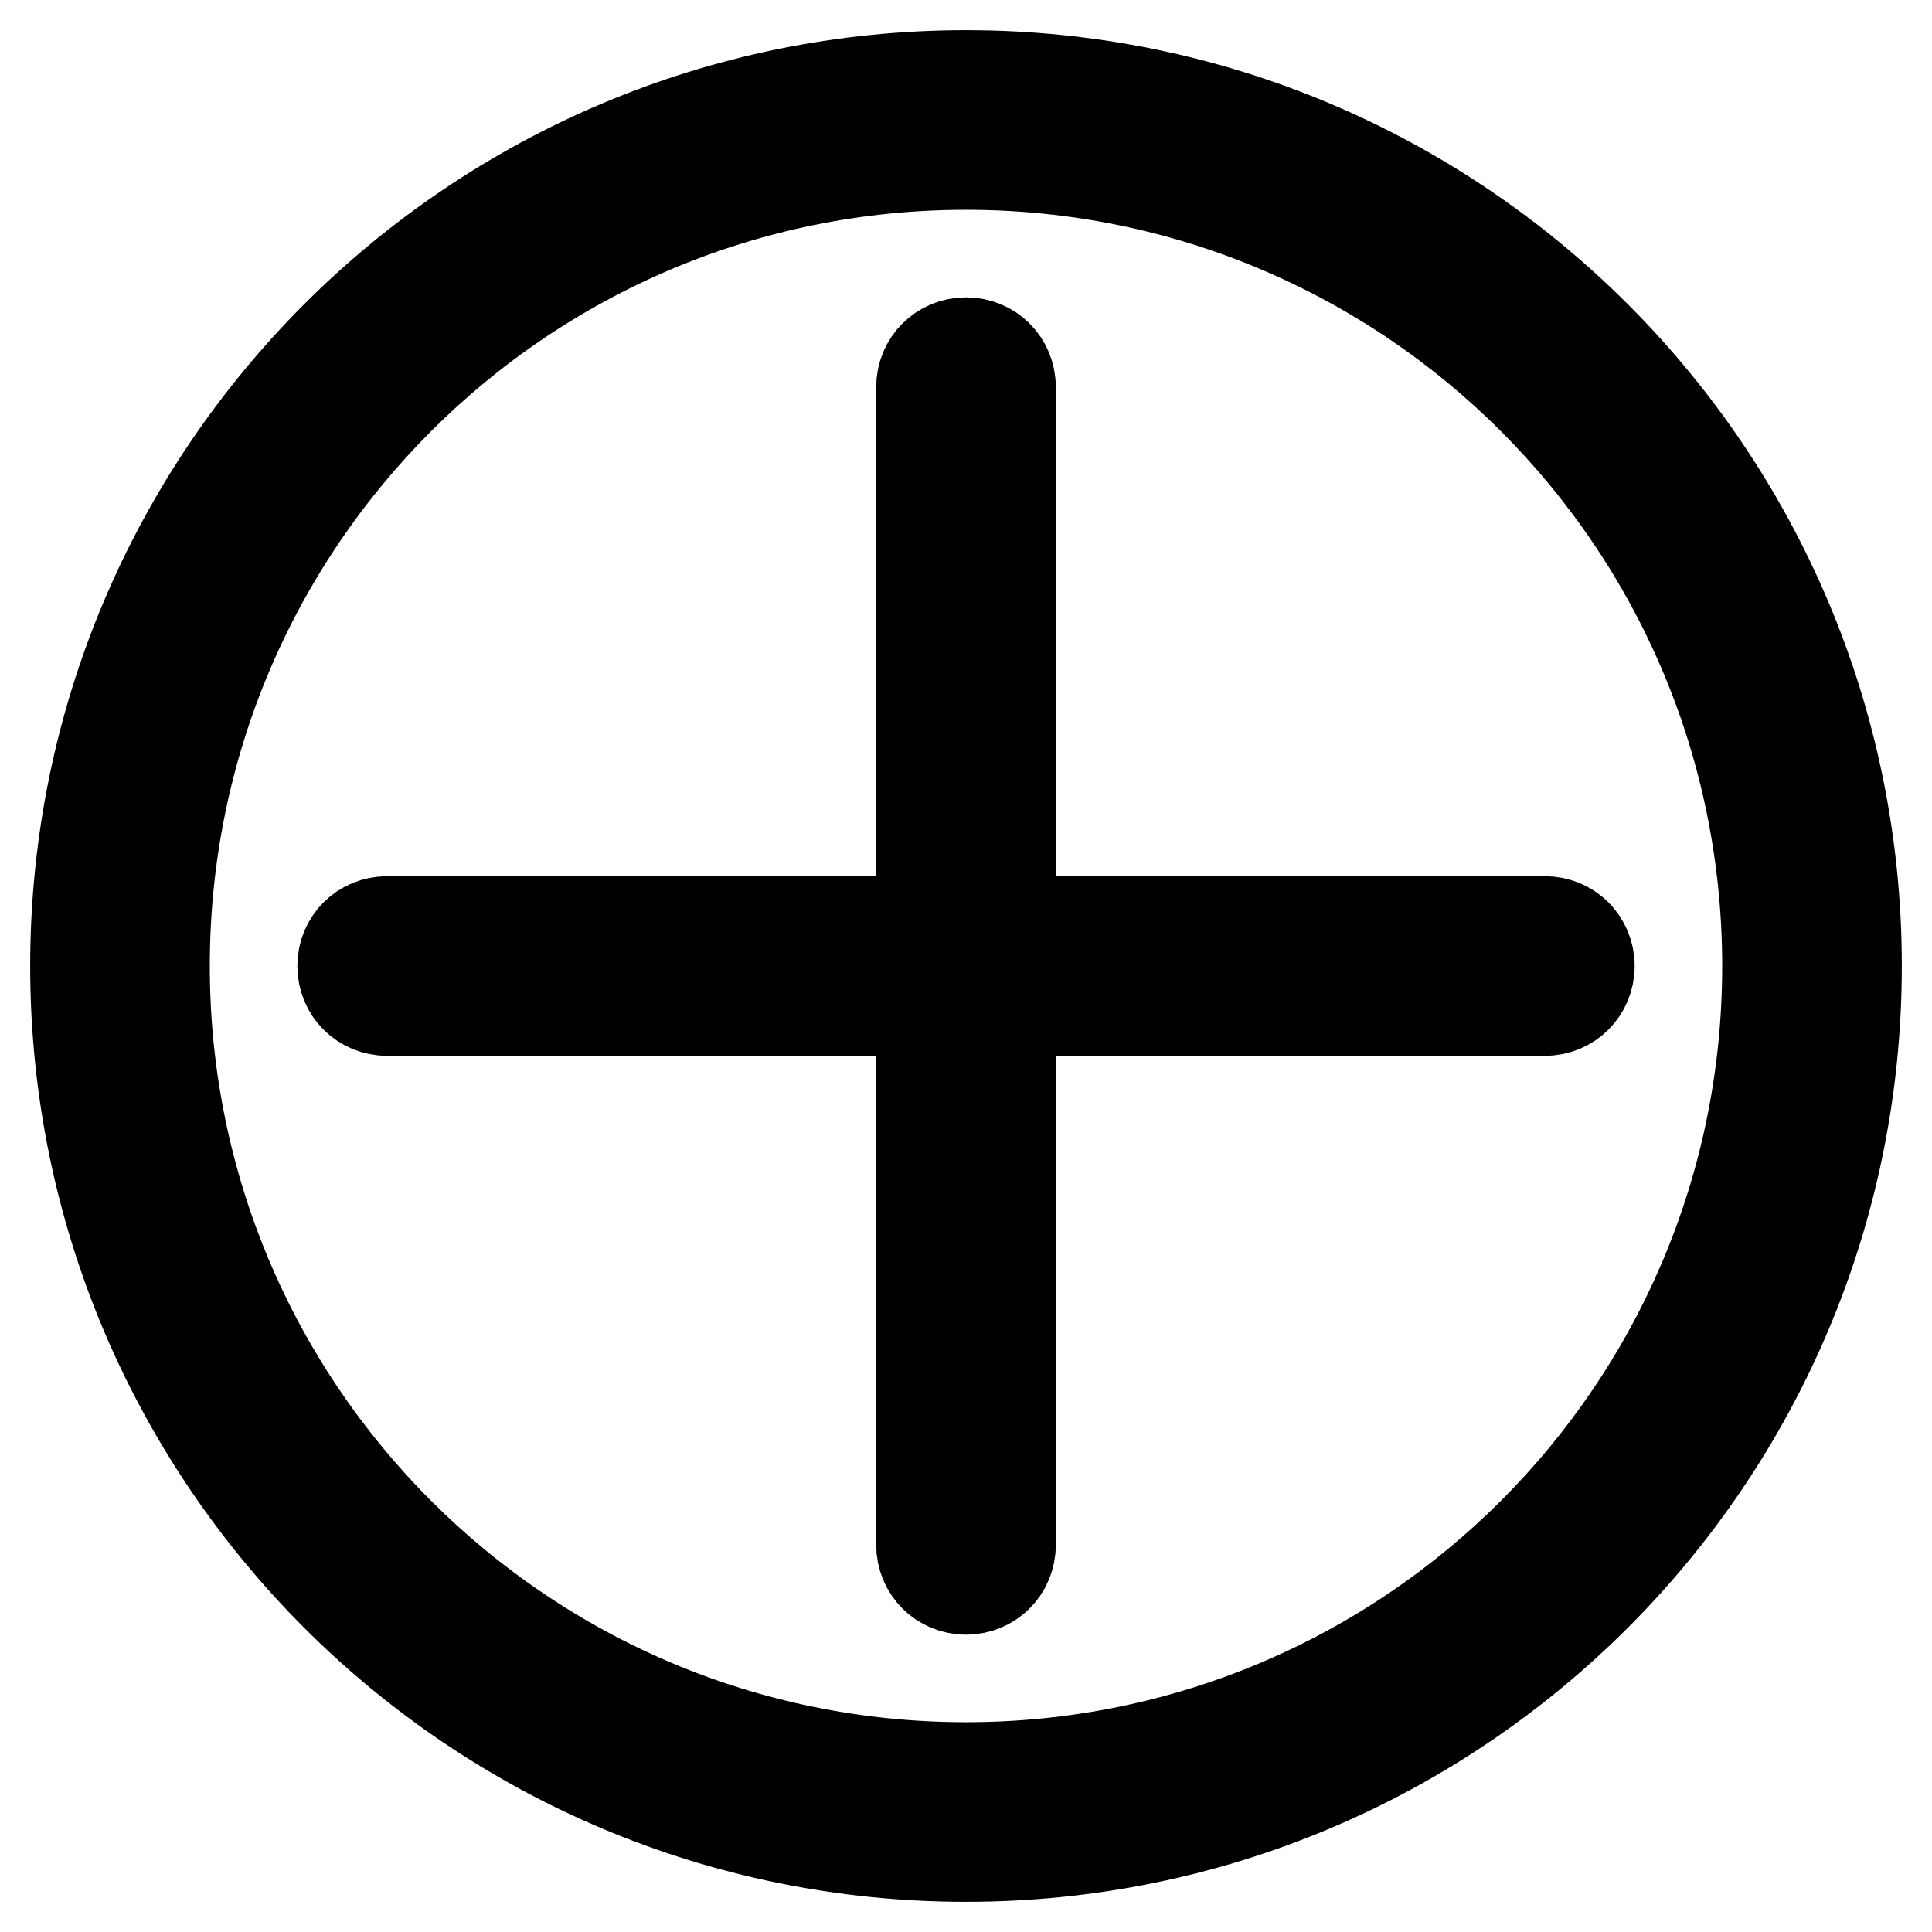
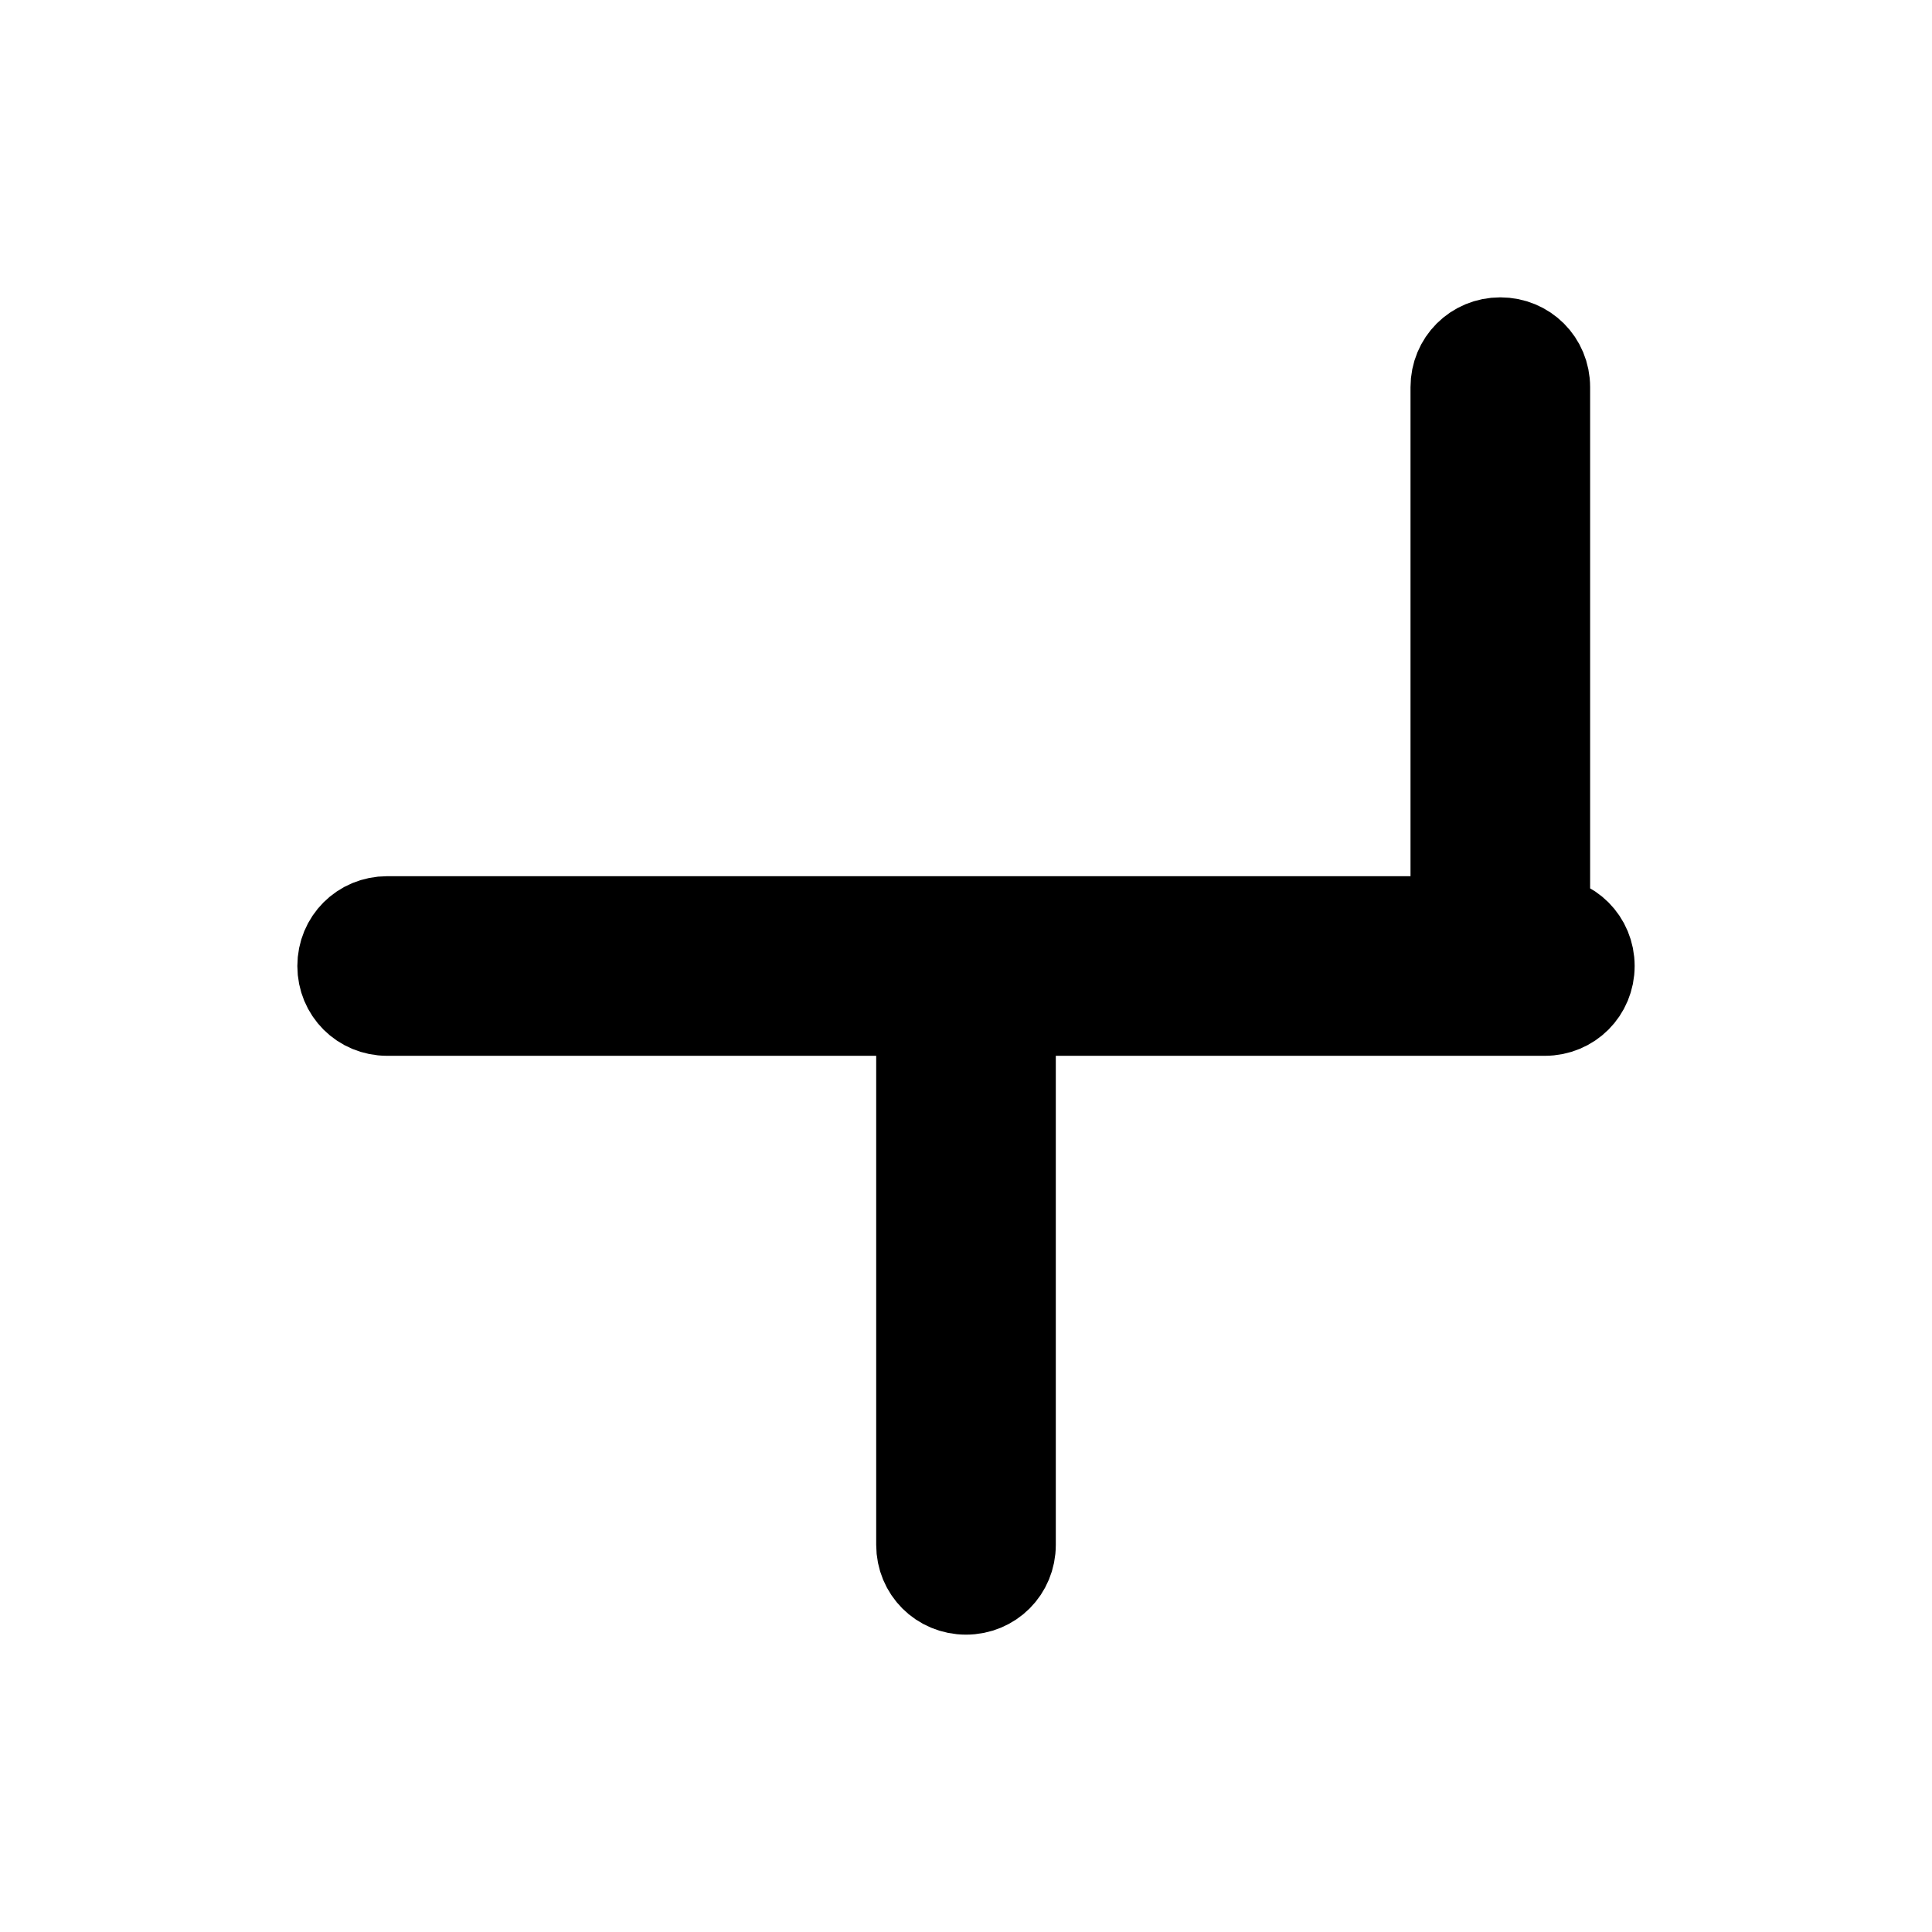
<svg xmlns="http://www.w3.org/2000/svg" version="1.1" x="0px" y="0px" viewBox="0 0 256 256" enable-background="new 0 0 256 256" xml:space="preserve">
  <g>
-     <path stroke-width="12" fill-opacity="0" stroke="#000000" d="M128,10C62.8,10,10,62.8,10,128c0,65.2,52.8,118,118,118c65.2,0,118-52.8,118-118l0,0 C246,62.8,193.2,10,128,10z M128,234.2c-58.7,0-106.2-47.5-106.2-106.2C21.8,69.3,69.3,21.8,128,21.8 c58.7,0,106.2,47.5,106.2,106.2C234.2,186.7,186.7,234.2,128,234.2z" />
-     <path stroke-width="12" fill-opacity="0" stroke="#000000" d="M204.7,122.1h-70.8V51.3c0-3.3-2.6-5.9-5.9-5.9c-3.3,0-5.9,2.6-5.9,5.9v70.8H51.3c-3.3,0-5.9,2.6-5.9,5.9 c0,3.3,2.6,5.9,5.9,5.9h70.8v70.8c0,3.3,2.6,5.9,5.9,5.9c3.3,0,5.9-2.6,5.9-5.9v-70.8h70.8c3.3,0,5.9-2.6,5.9-5.9 C210.6,124.7,208,122.1,204.7,122.1z" />
+     <path stroke-width="12" fill-opacity="0" stroke="#000000" d="M204.7,122.1V51.3c0-3.3-2.6-5.9-5.9-5.9c-3.3,0-5.9,2.6-5.9,5.9v70.8H51.3c-3.3,0-5.9,2.6-5.9,5.9 c0,3.3,2.6,5.9,5.9,5.9h70.8v70.8c0,3.3,2.6,5.9,5.9,5.9c3.3,0,5.9-2.6,5.9-5.9v-70.8h70.8c3.3,0,5.9-2.6,5.9-5.9 C210.6,124.7,208,122.1,204.7,122.1z" />
  </g>
</svg>